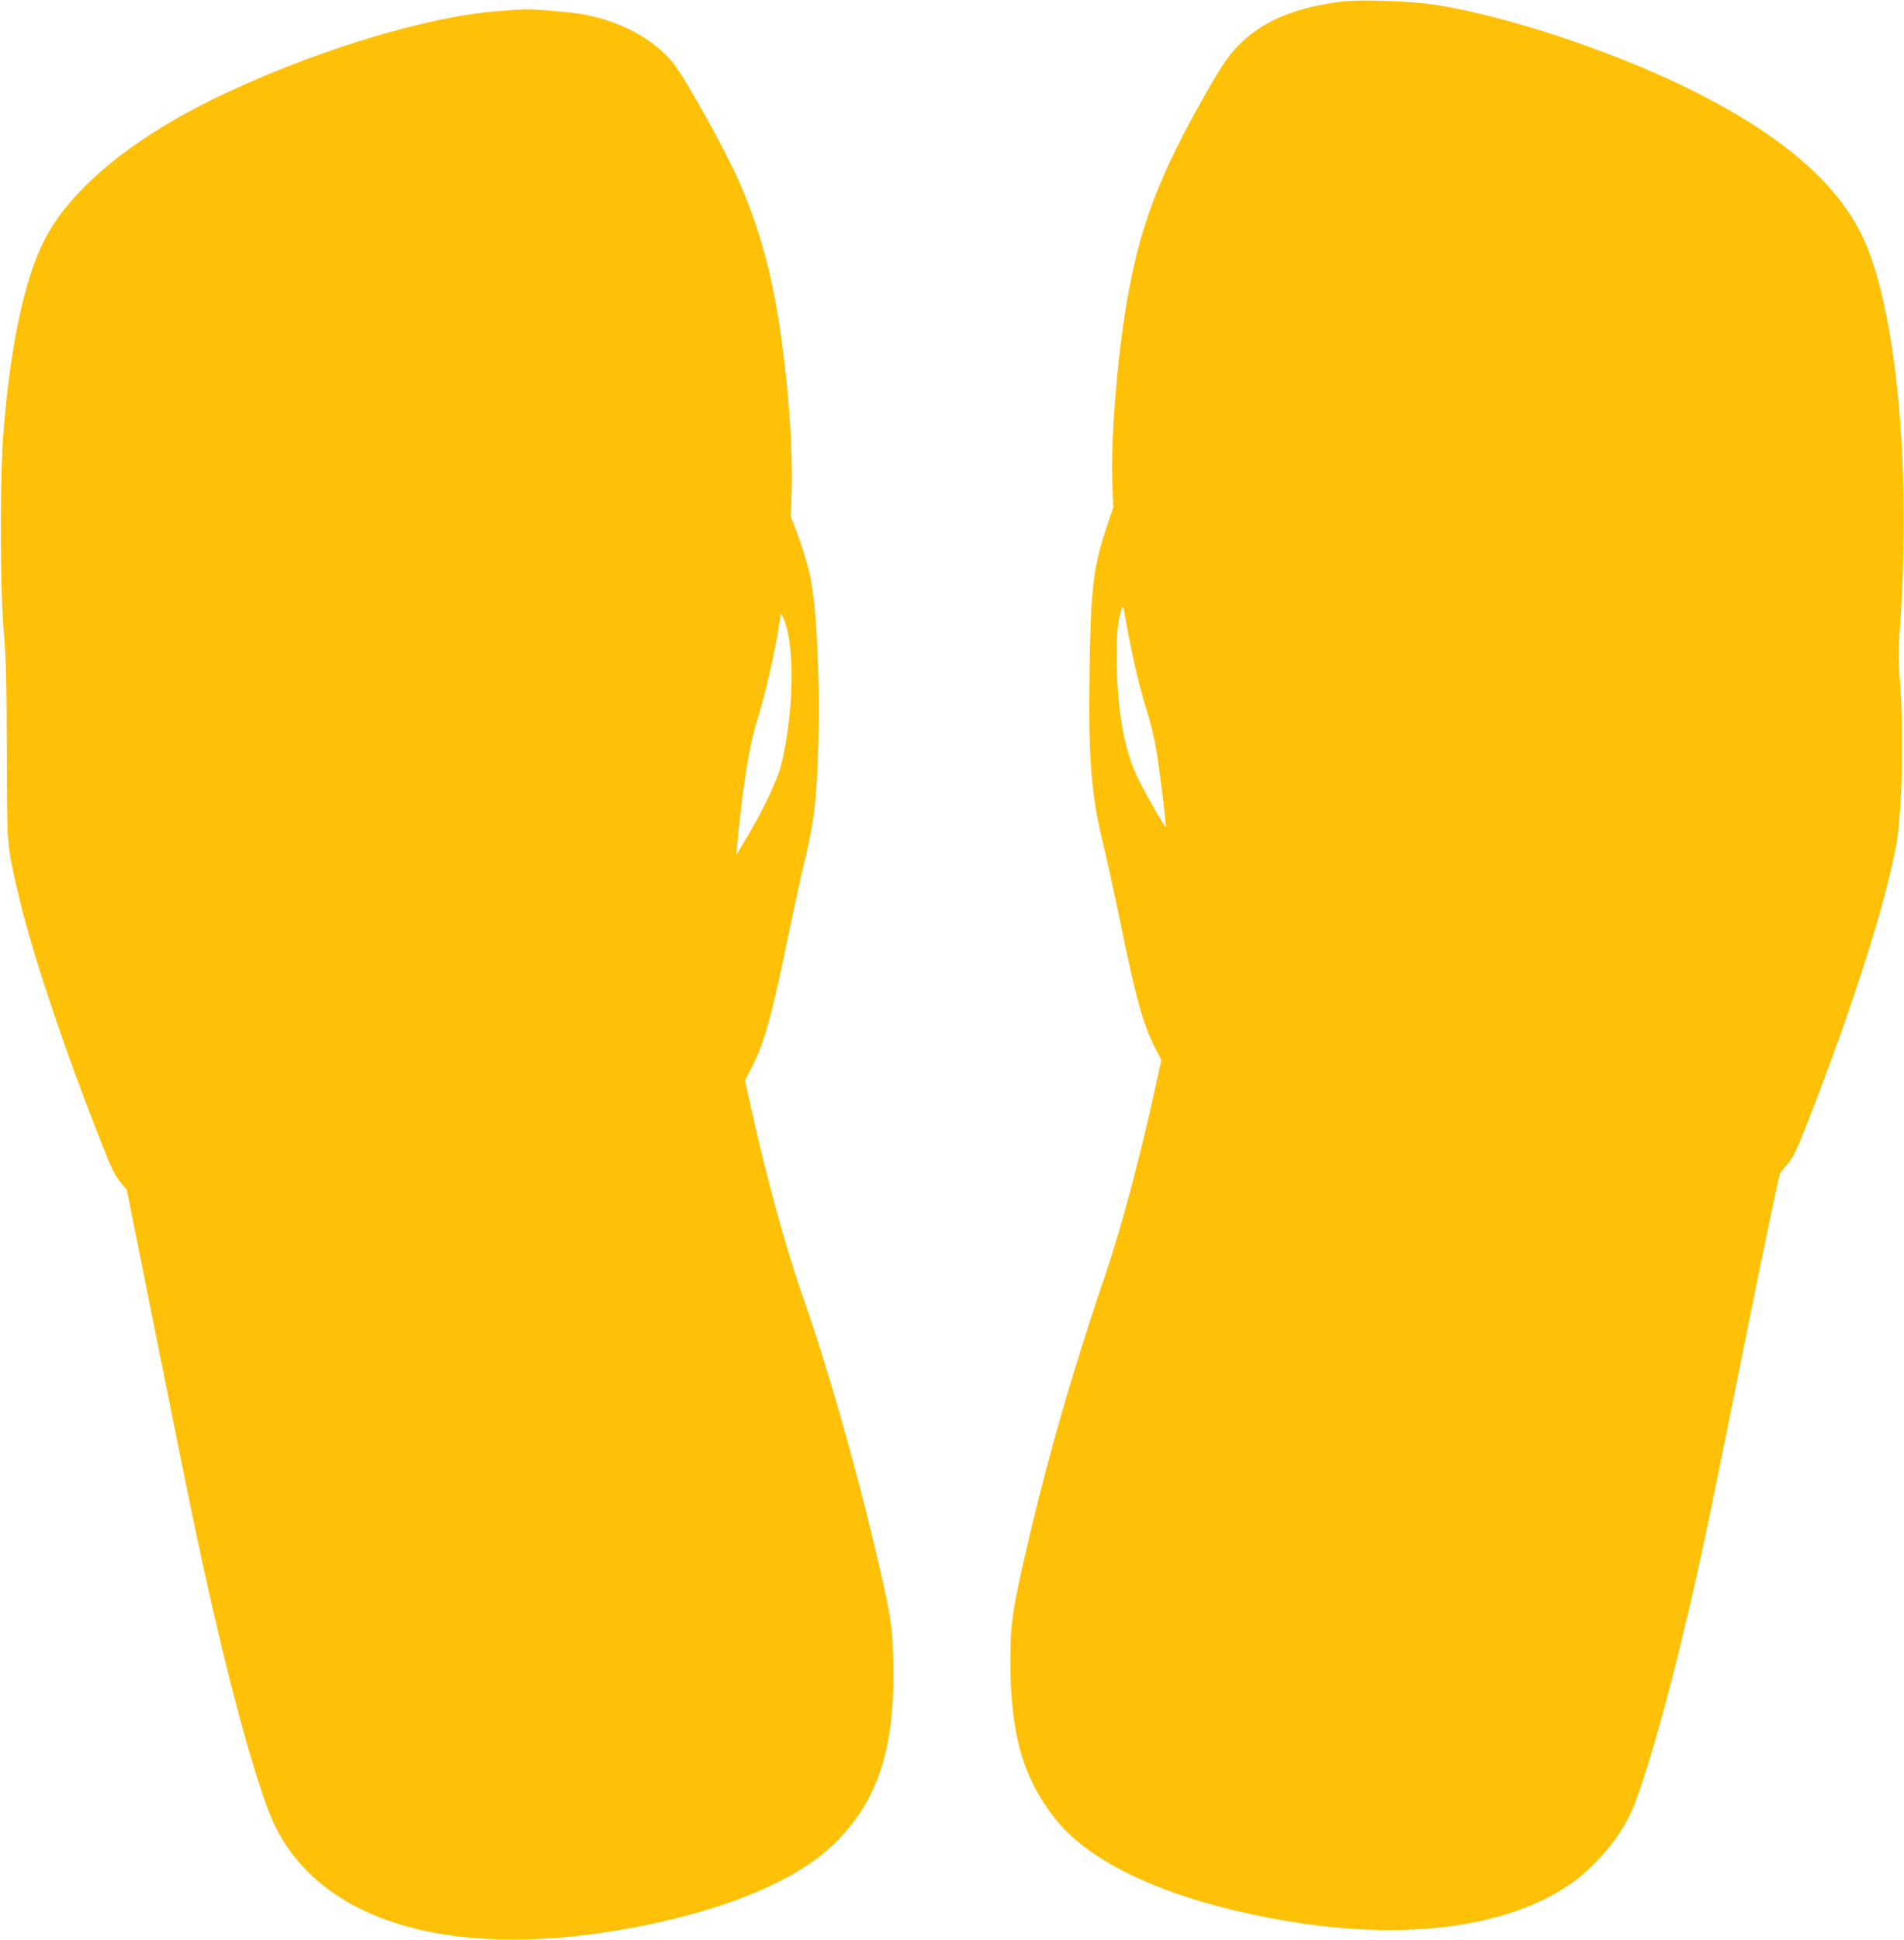
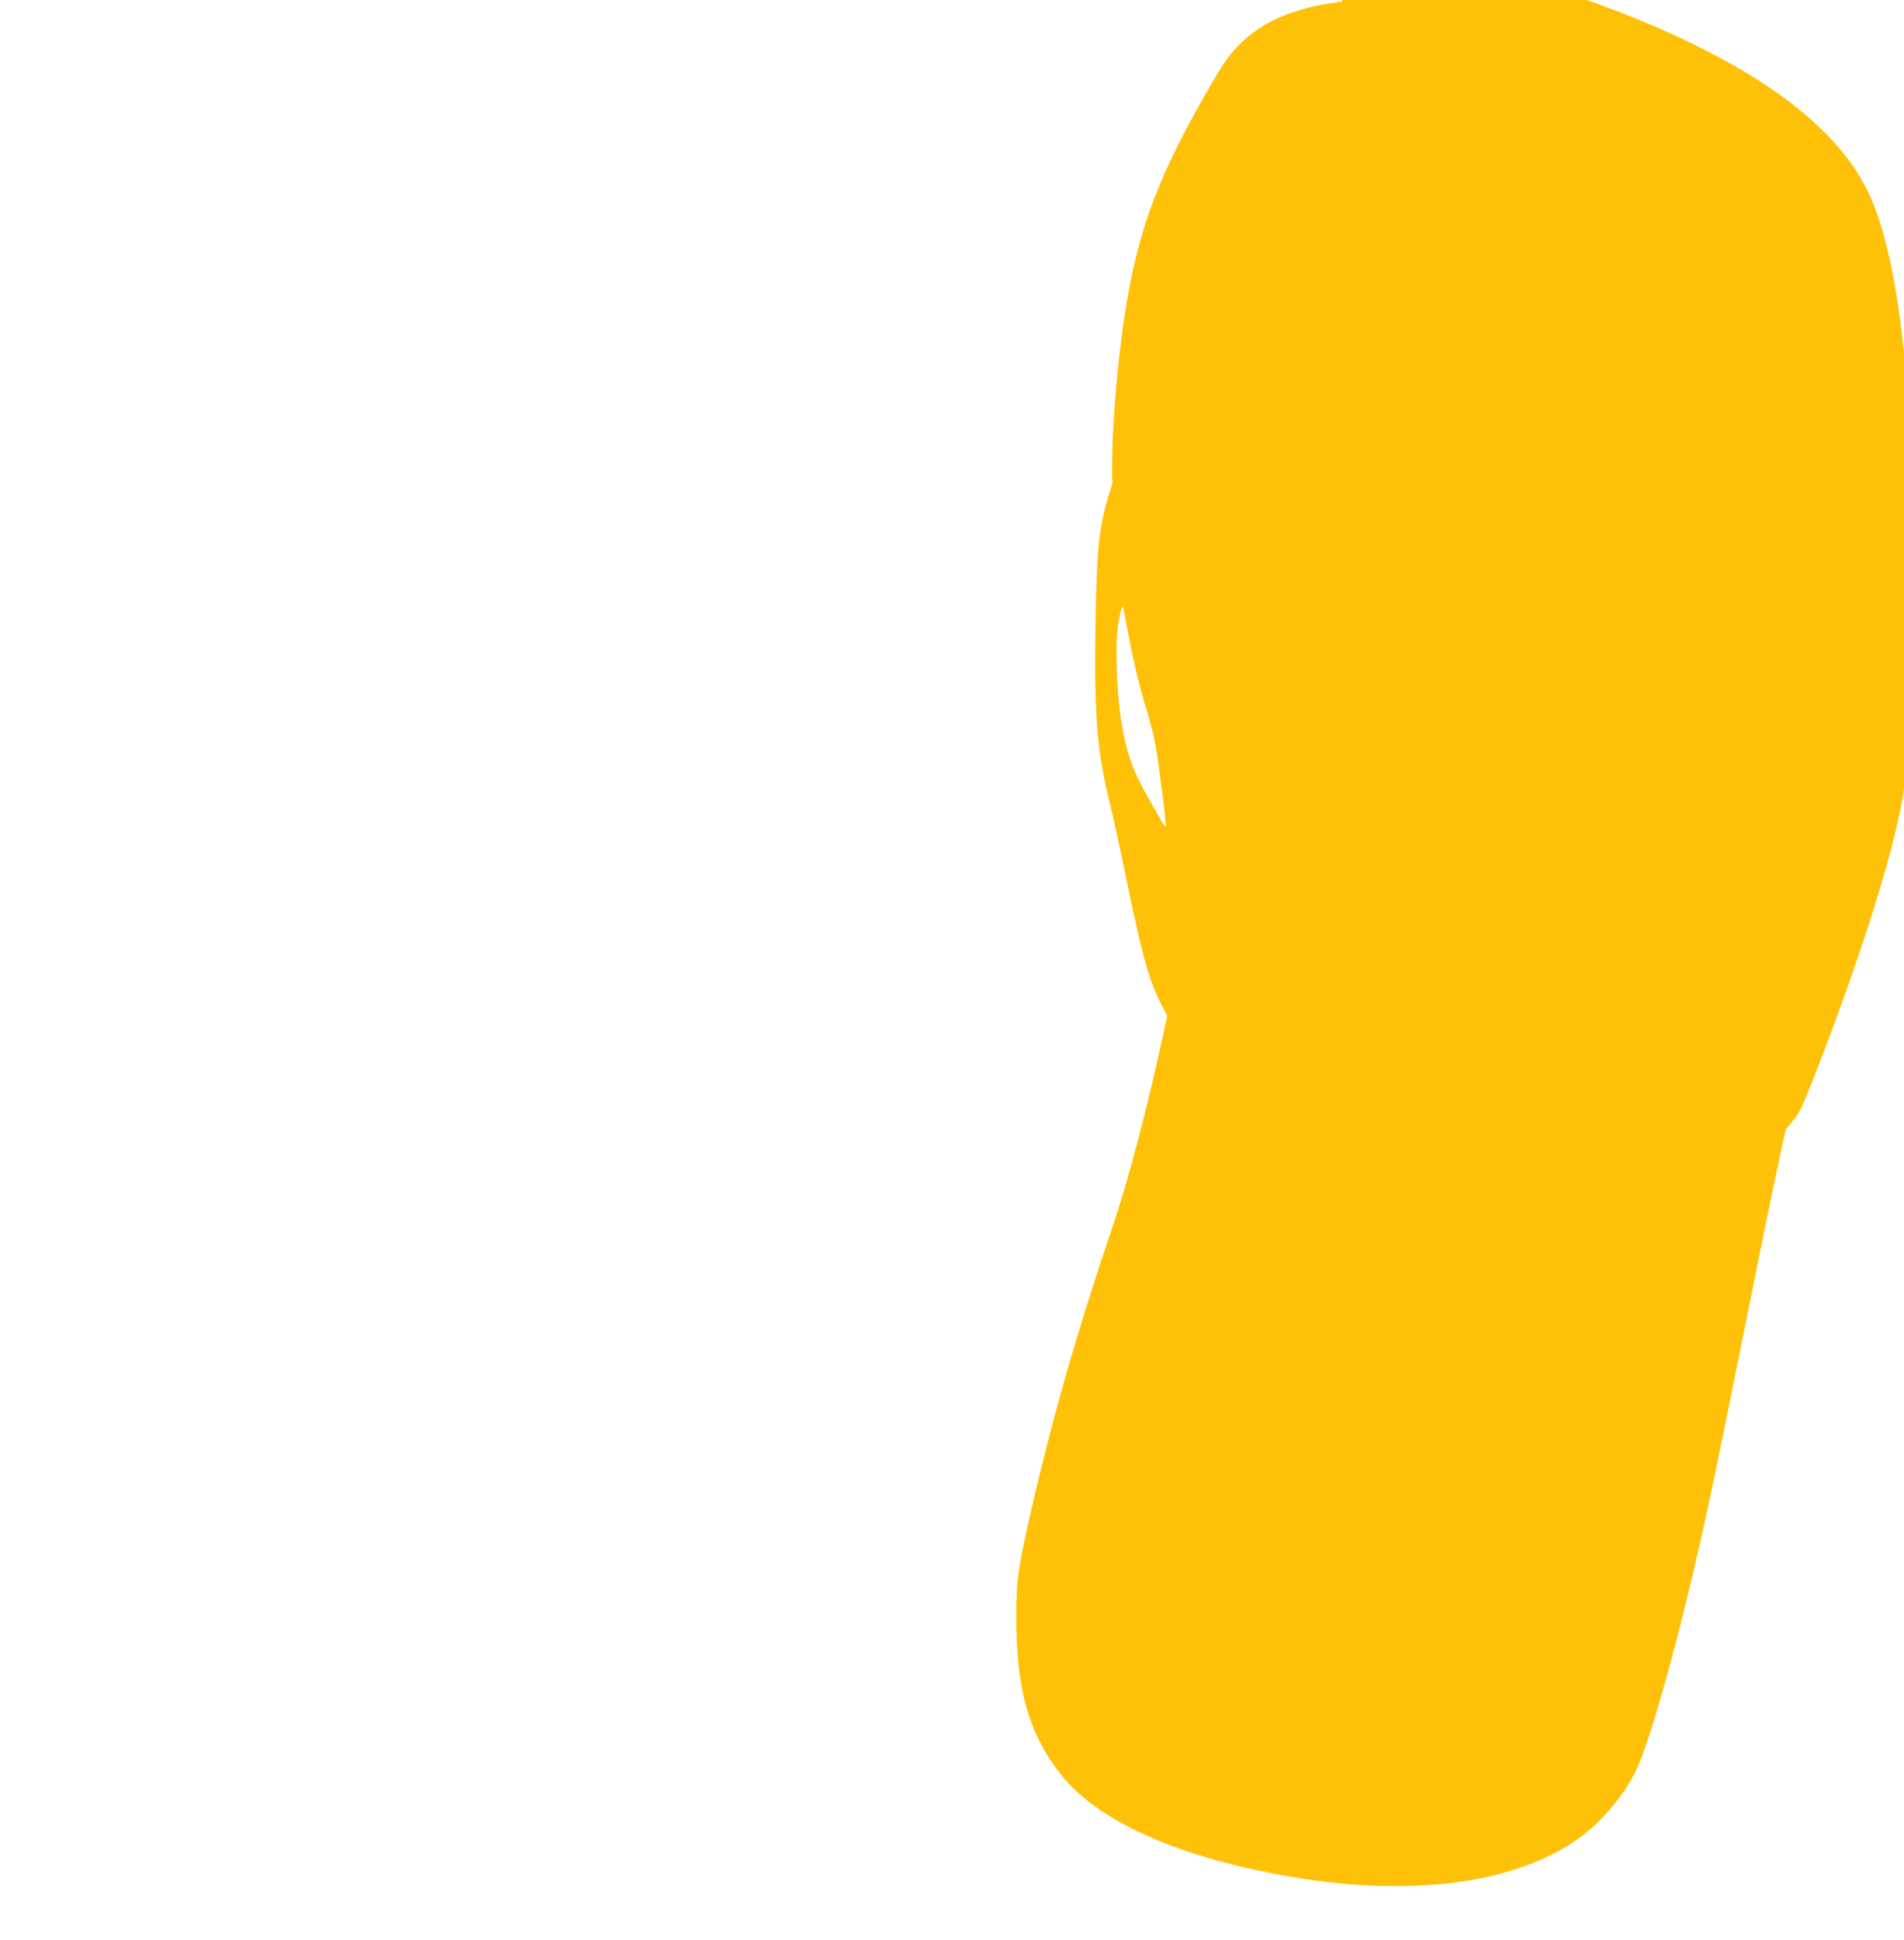
<svg xmlns="http://www.w3.org/2000/svg" version="1.0" width="1257pt" height="1280pt" viewBox="0 0 1257 1280" preserveAspectRatio="xMidYMid meet">
  <g transform="translate(0,1280) scale(0.1,-0.1)" fill="#ffc107" stroke="none">
-     <path d="M8860 12790 c-295 -37 -500 -119 -652 -259 -83 -77 -130 -142 -236 -328 -317 -552 -446 -891 -532 -1389 -65 -378 -108 -917 -96 -1205 l6 -155 -45 -135 c-88 -263 -104 -401 -112 -949 -9 -575 11 -821 92 -1147 24 -98 73 -324 110 -503 103 -504 149 -669 228 -829 l44 -86 -43 -195 c-94 -433 -224 -920 -320 -1201 -218 -639 -389 -1231 -528 -1834 -91 -390 -106 -495 -106 -723 0 -492 81 -779 296 -1053 237 -300 750 -533 1459 -663 807 -147 1497 -67 1931 224 165 111 330 303 410 476 82 177 238 719 375 1304 94 400 169 762 384 1834 118 588 221 1076 227 1085 7 9 31 39 54 66 32 38 60 97 122 255 306 783 523 1464 593 1860 39 228 49 777 18 1123 -7 81 -5 165 6 326 74 1056 -31 2110 -256 2565 -180 362 -563 681 -1174 977 -508 246 -1200 472 -1650 539 -160 24 -486 34 -605 20z m-1365 -4395 c20 -88 54 -214 75 -280 21 -66 48 -172 59 -235 23 -126 73 -531 67 -537 -5 -5 -127 208 -180 314 -87 174 -134 414 -143 728 -5 196 2 293 29 390 11 39 12 38 34 -90 12 -71 39 -202 59 -290z" />
-     <path d="M3315 12729 c-489 -31 -1282 -275 -1920 -589 -548 -271 -938 -599 -1105 -930 -128 -255 -220 -682 -266 -1245 -25 -303 -25 -1023 1 -1335 15 -181 19 -335 20 -790 1 -624 0 -613 71 -920 93 -401 302 -1026 565 -1690 52 -133 79 -188 112 -228 l44 -53 207 -1032 c209 -1046 273 -1351 366 -1757 143 -626 304 -1189 394 -1384 312 -676 1219 -929 2446 -682 595 120 1044 317 1281 563 276 286 381 628 366 1197 -5 220 -21 315 -119 726 -137 578 -322 1222 -473 1650 -111 313 -244 796 -345 1253 l-42 187 46 89 c82 159 134 346 241 871 37 179 86 404 110 501 24 96 50 233 59 305 52 431 37 1295 -28 1574 -19 85 -61 217 -97 308 l-29 73 6 162 c7 183 -7 481 -37 762 -59 556 -144 908 -313 1295 -87 198 -354 678 -429 771 -128 158 -336 273 -587 323 -72 15 -333 37 -395 34 -16 0 -84 -4 -150 -9z m1860 -4015 c74 -177 66 -616 -17 -959 -25 -101 -123 -307 -233 -490 l-66 -110 6 55 c39 405 80 664 130 825 60 195 116 436 147 633 7 45 14 82 15 82 2 0 9 -16 18 -36z" />
+     <path d="M8860 12790 c-295 -37 -500 -119 -652 -259 -83 -77 -130 -142 -236 -328 -317 -552 -446 -891 -532 -1389 -65 -378 -108 -917 -96 -1205 c-88 -263 -104 -401 -112 -949 -9 -575 11 -821 92 -1147 24 -98 73 -324 110 -503 103 -504 149 -669 228 -829 l44 -86 -43 -195 c-94 -433 -224 -920 -320 -1201 -218 -639 -389 -1231 -528 -1834 -91 -390 -106 -495 -106 -723 0 -492 81 -779 296 -1053 237 -300 750 -533 1459 -663 807 -147 1497 -67 1931 224 165 111 330 303 410 476 82 177 238 719 375 1304 94 400 169 762 384 1834 118 588 221 1076 227 1085 7 9 31 39 54 66 32 38 60 97 122 255 306 783 523 1464 593 1860 39 228 49 777 18 1123 -7 81 -5 165 6 326 74 1056 -31 2110 -256 2565 -180 362 -563 681 -1174 977 -508 246 -1200 472 -1650 539 -160 24 -486 34 -605 20z m-1365 -4395 c20 -88 54 -214 75 -280 21 -66 48 -172 59 -235 23 -126 73 -531 67 -537 -5 -5 -127 208 -180 314 -87 174 -134 414 -143 728 -5 196 2 293 29 390 11 39 12 38 34 -90 12 -71 39 -202 59 -290z" />
  </g>
</svg>